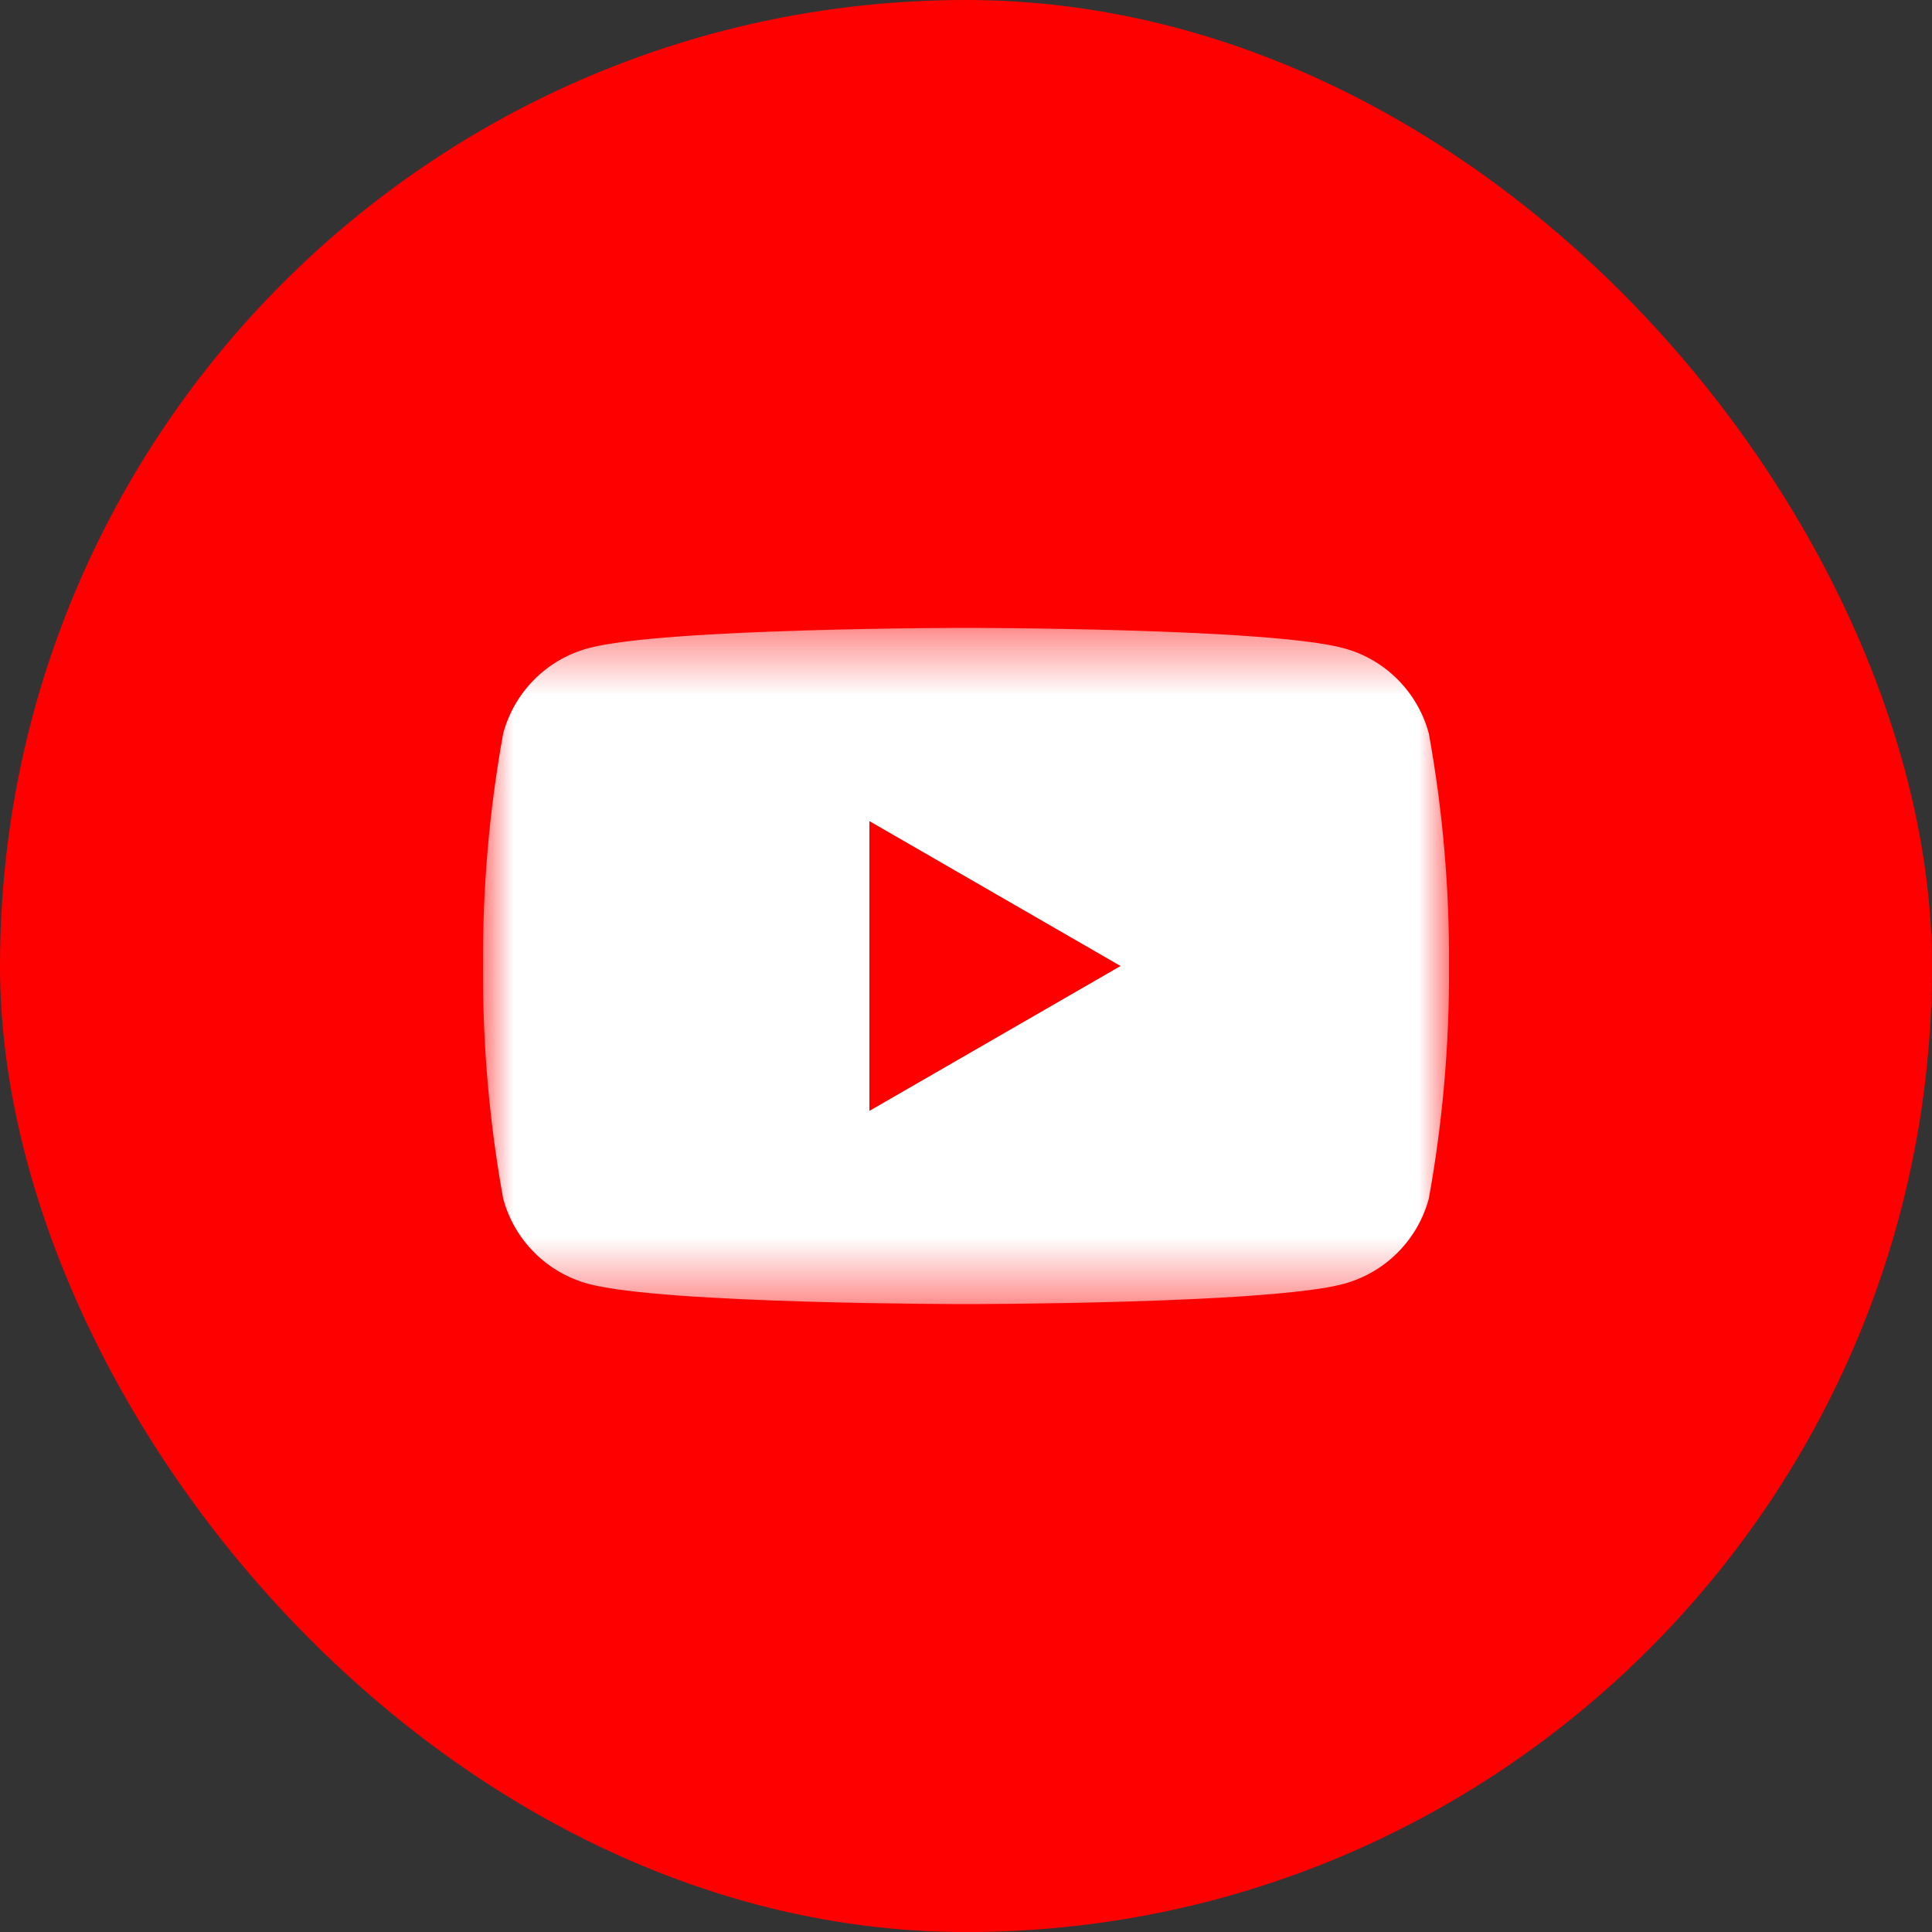
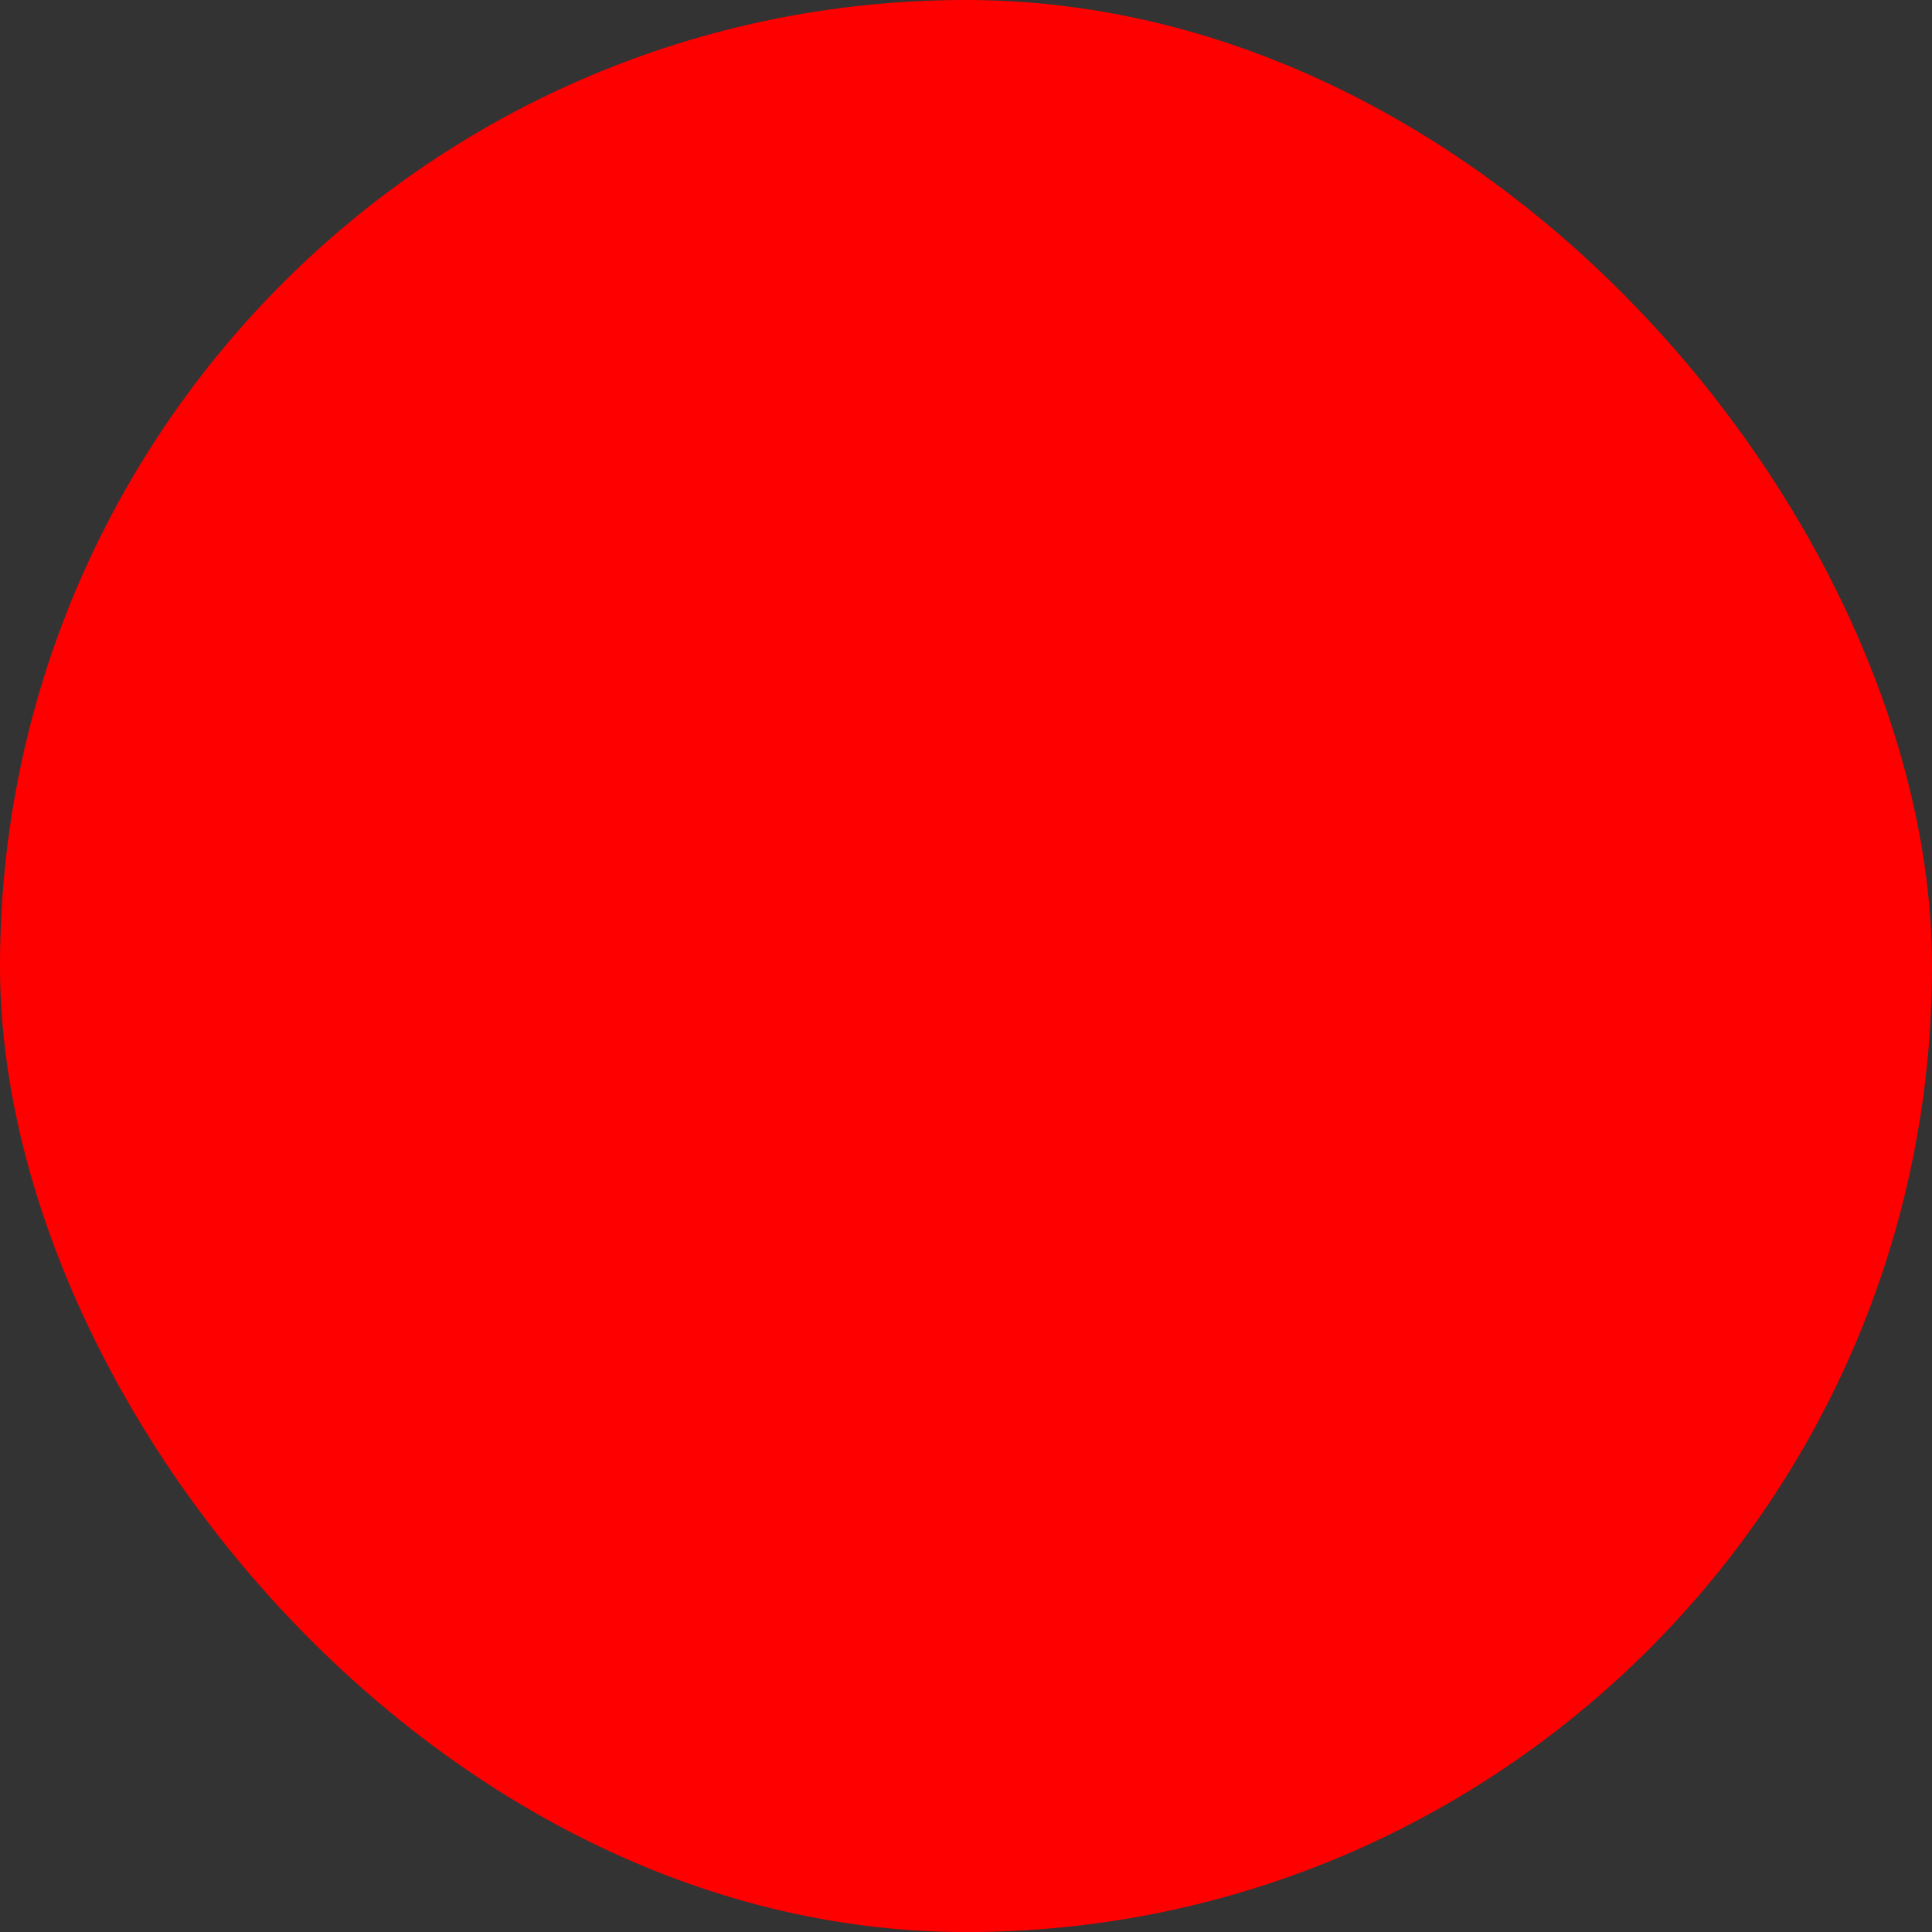
<svg xmlns="http://www.w3.org/2000/svg" width="32" height="32" viewBox="0 0 32 32" fill="none">
  <rect x="0" y="0" width="32" height="32" fill="#333333" stroke="none" />
  <rect width="32" height="32.001" rx="16" fill="#FF0000" />
  <mask id="mask0_397_1728" style="mask-type:luminance" maskUnits="userSpaceOnUse" x="8" y="10" width="16" height="12">
    <path d="M24 10.4H8V21.6H24V10.4Z" fill="white" />
  </mask>
  <g mask="url(#mask0_397_1728)">
-     <path d="M23.666 12.149C23.575 11.81 23.396 11.501 23.148 11.252C22.9 11.004 22.59 10.825 22.251 10.735C21.003 10.4 16 10.4 16 10.4C16 10.4 10.997 10.4 9.749 10.735C9.41 10.825 9.1 11.004 8.852 11.252C8.604 11.501 8.425 11.81 8.334 12.149C8.104 13.42 7.992 14.709 8 16C7.992 17.292 8.104 18.581 8.334 19.852C8.425 20.191 8.604 20.5 8.852 20.748C9.1 20.997 9.41 21.175 9.749 21.266C10.997 21.6 16 21.6 16 21.6C16 21.6 21.003 21.6 22.251 21.266C22.59 21.175 22.9 20.997 23.148 20.748C23.396 20.5 23.575 20.191 23.666 19.852C23.896 18.581 24.008 17.292 24 16C24.008 14.709 23.896 13.42 23.666 12.149ZM14.4 18.4V13.6L18.56 16L14.4 18.4Z" fill="white" />
-   </g>
+     </g>
</svg>